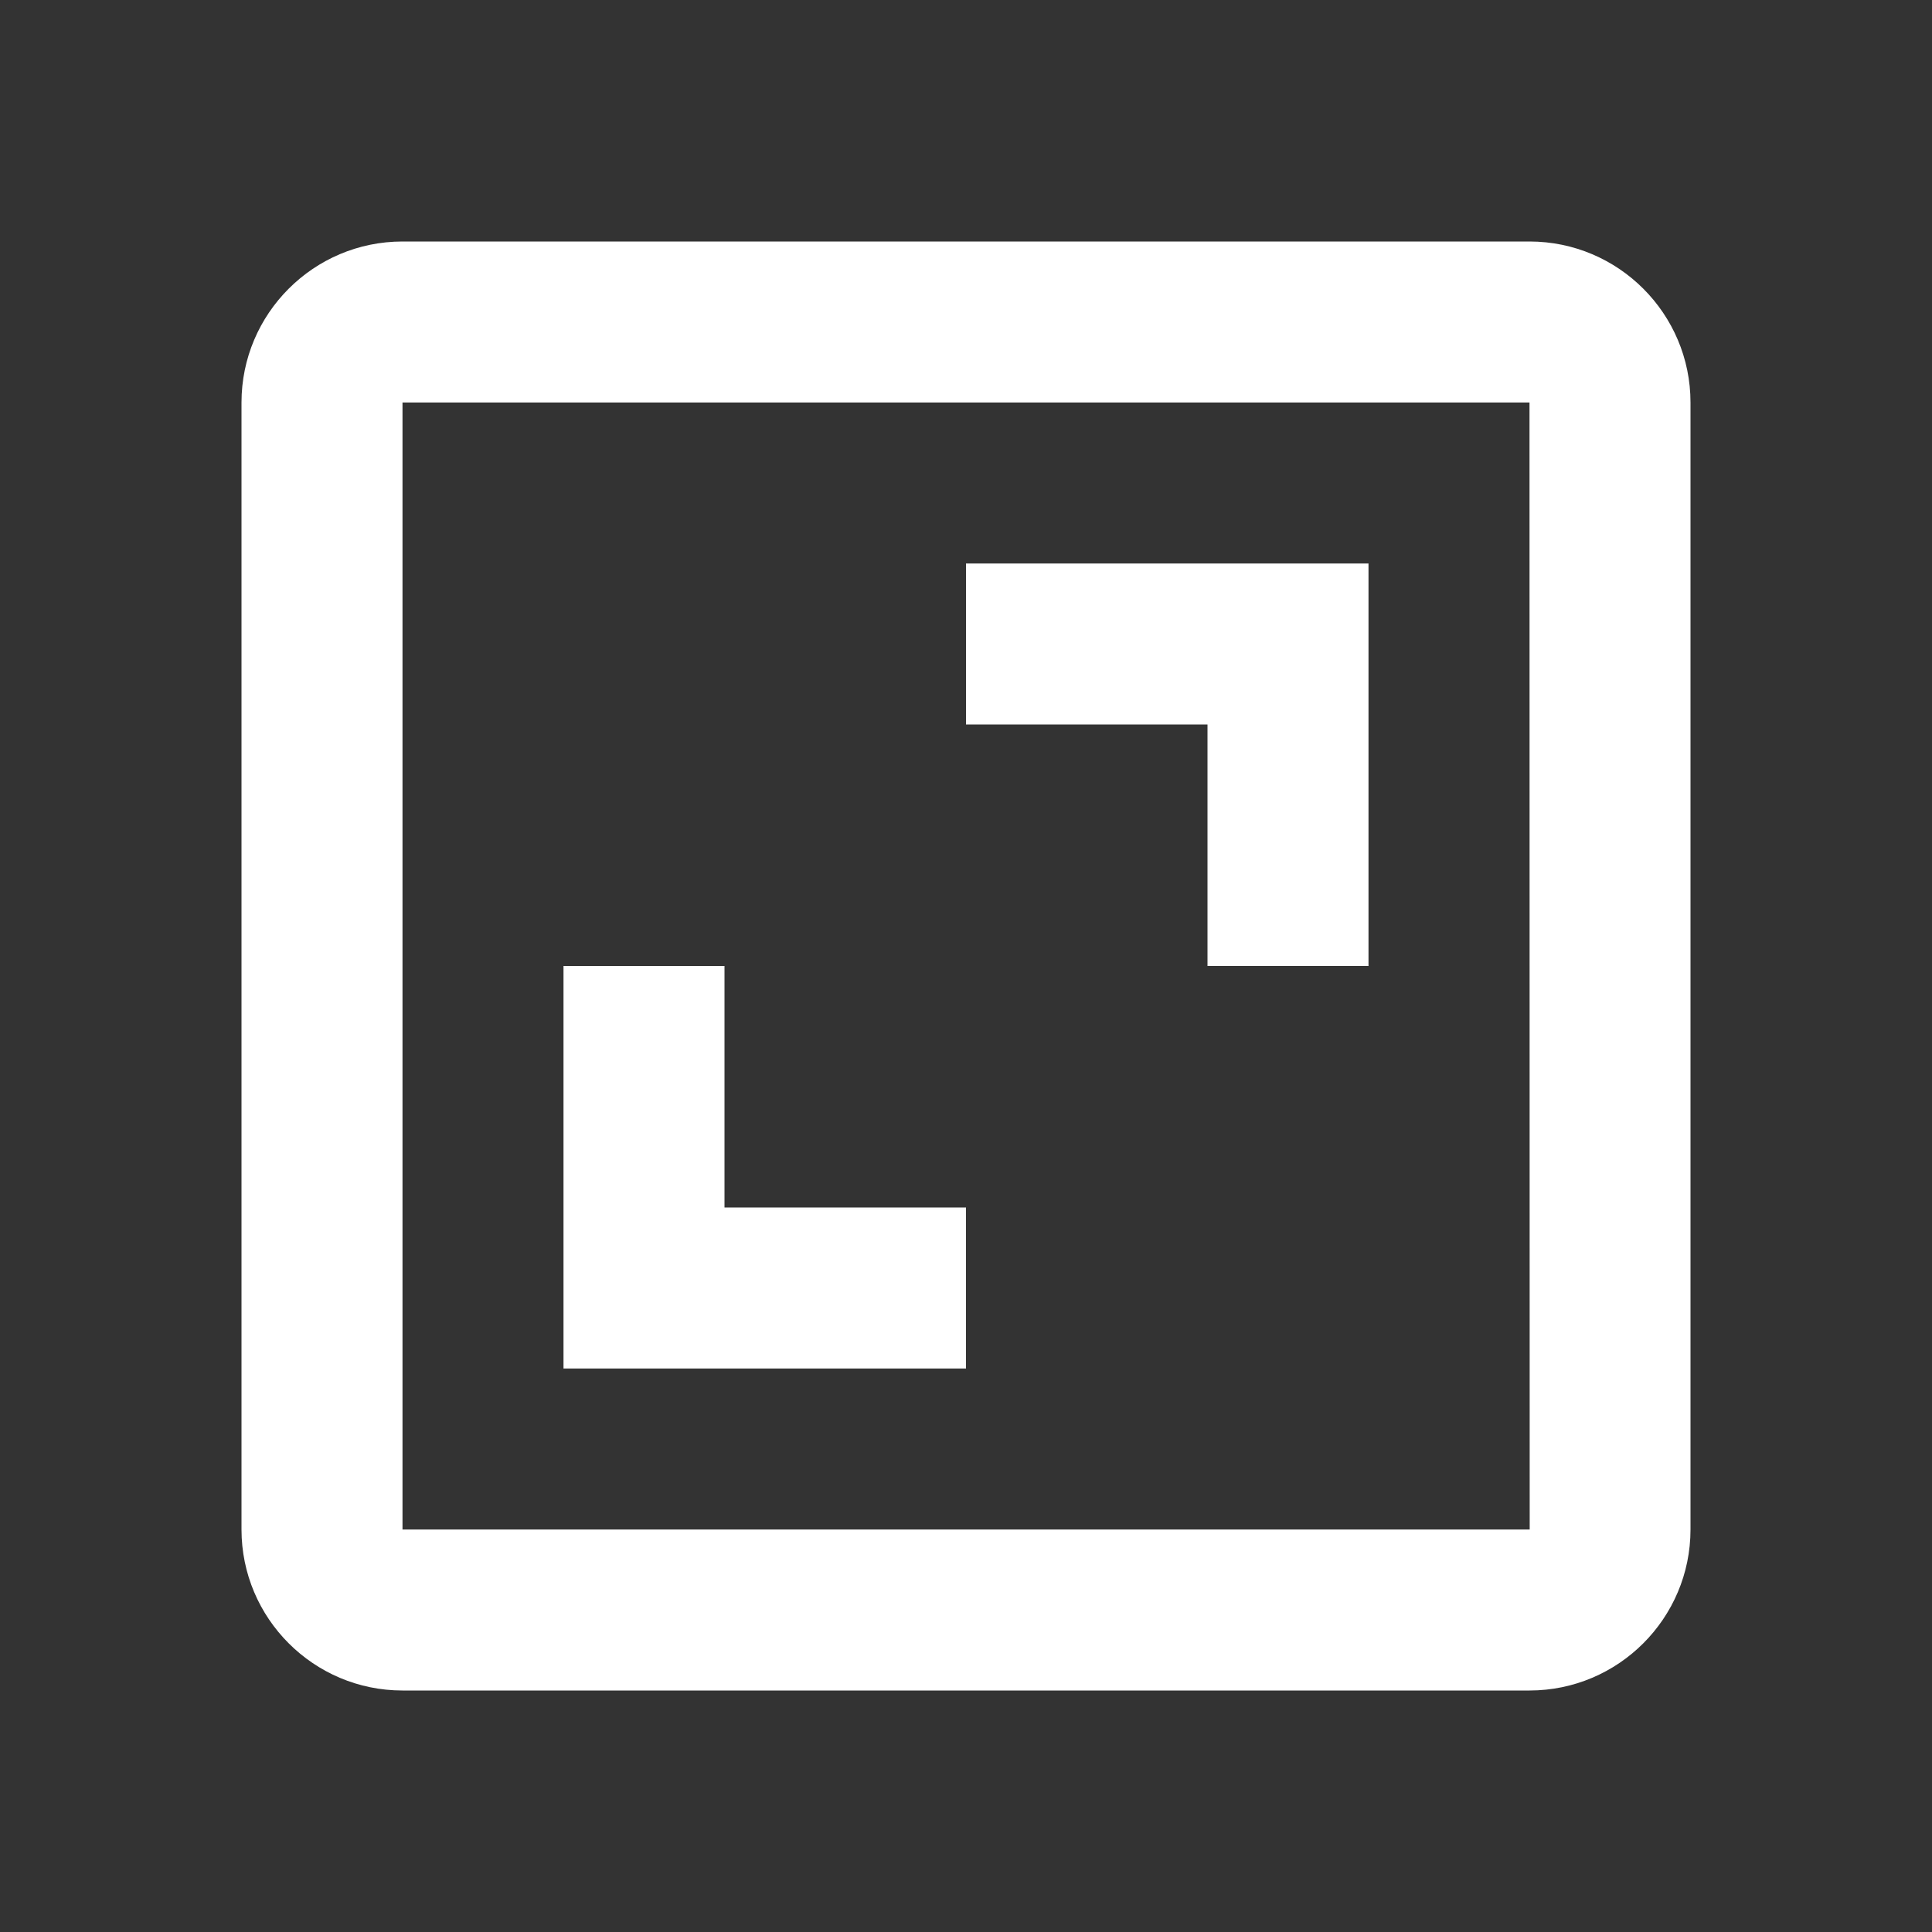
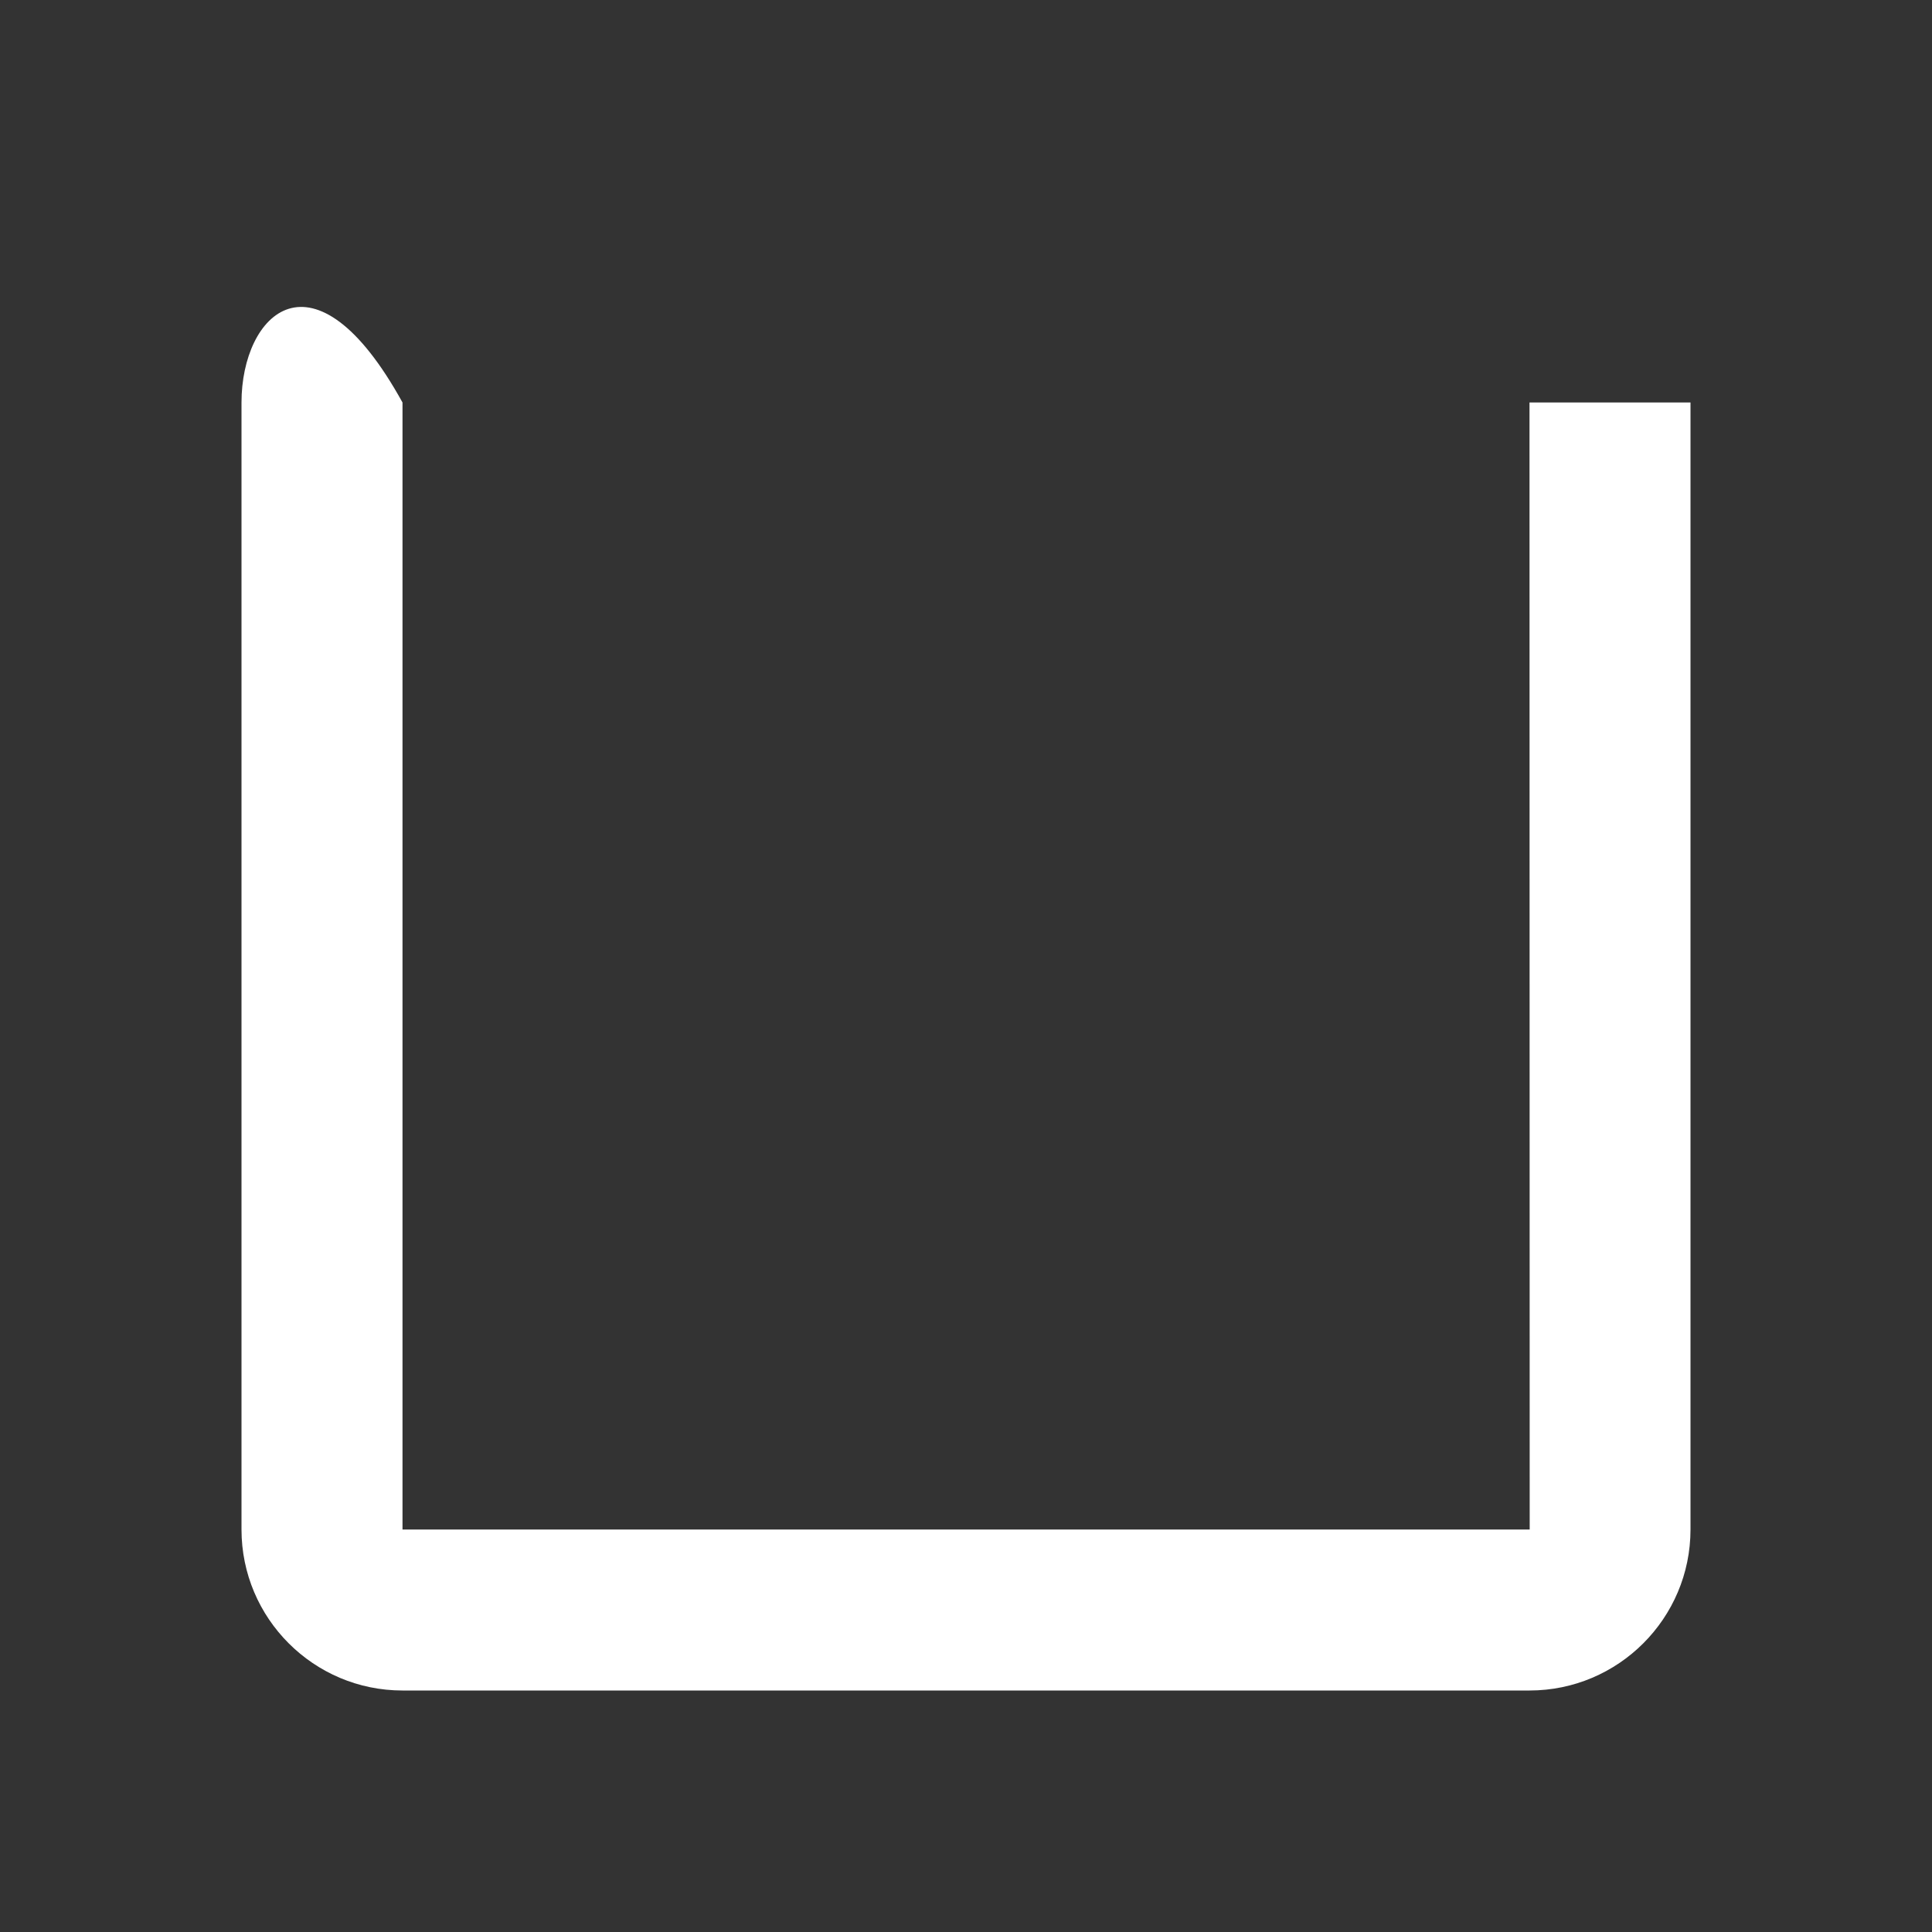
<svg xmlns="http://www.w3.org/2000/svg" width="30" height="30" viewBox="0 0 30 30" fill="none">
  <rect x="0" y="0" width="30" height="30" fill="#333333" stroke="none" />
-   <path d="M3.75 6.25V23.75C3.75 25.129 4.871 26.25 6.25 26.25H23.75C25.129 26.25 26.25 25.129 26.25 23.75V6.25C26.25 4.871 25.129 3.75 23.75 3.75H6.25C4.871 3.75 3.75 4.871 3.75 6.25ZM23.753 23.75H6.25V6.25H23.75L23.753 23.75Z" fill="white" />
-   <path d="M18.75 15H21.25V8.75H15V11.25H18.75V15ZM15 18.75H11.25V15H8.75V21.25H15V18.75Z" fill="white" />
+   <path d="M3.75 6.25V23.75C3.75 25.129 4.871 26.25 6.25 26.25H23.75C25.129 26.25 26.25 25.129 26.25 23.75V6.25H6.25C4.871 3.75 3.75 4.871 3.75 6.25ZM23.753 23.75H6.25V6.25H23.75L23.753 23.75Z" fill="white" />
</svg>